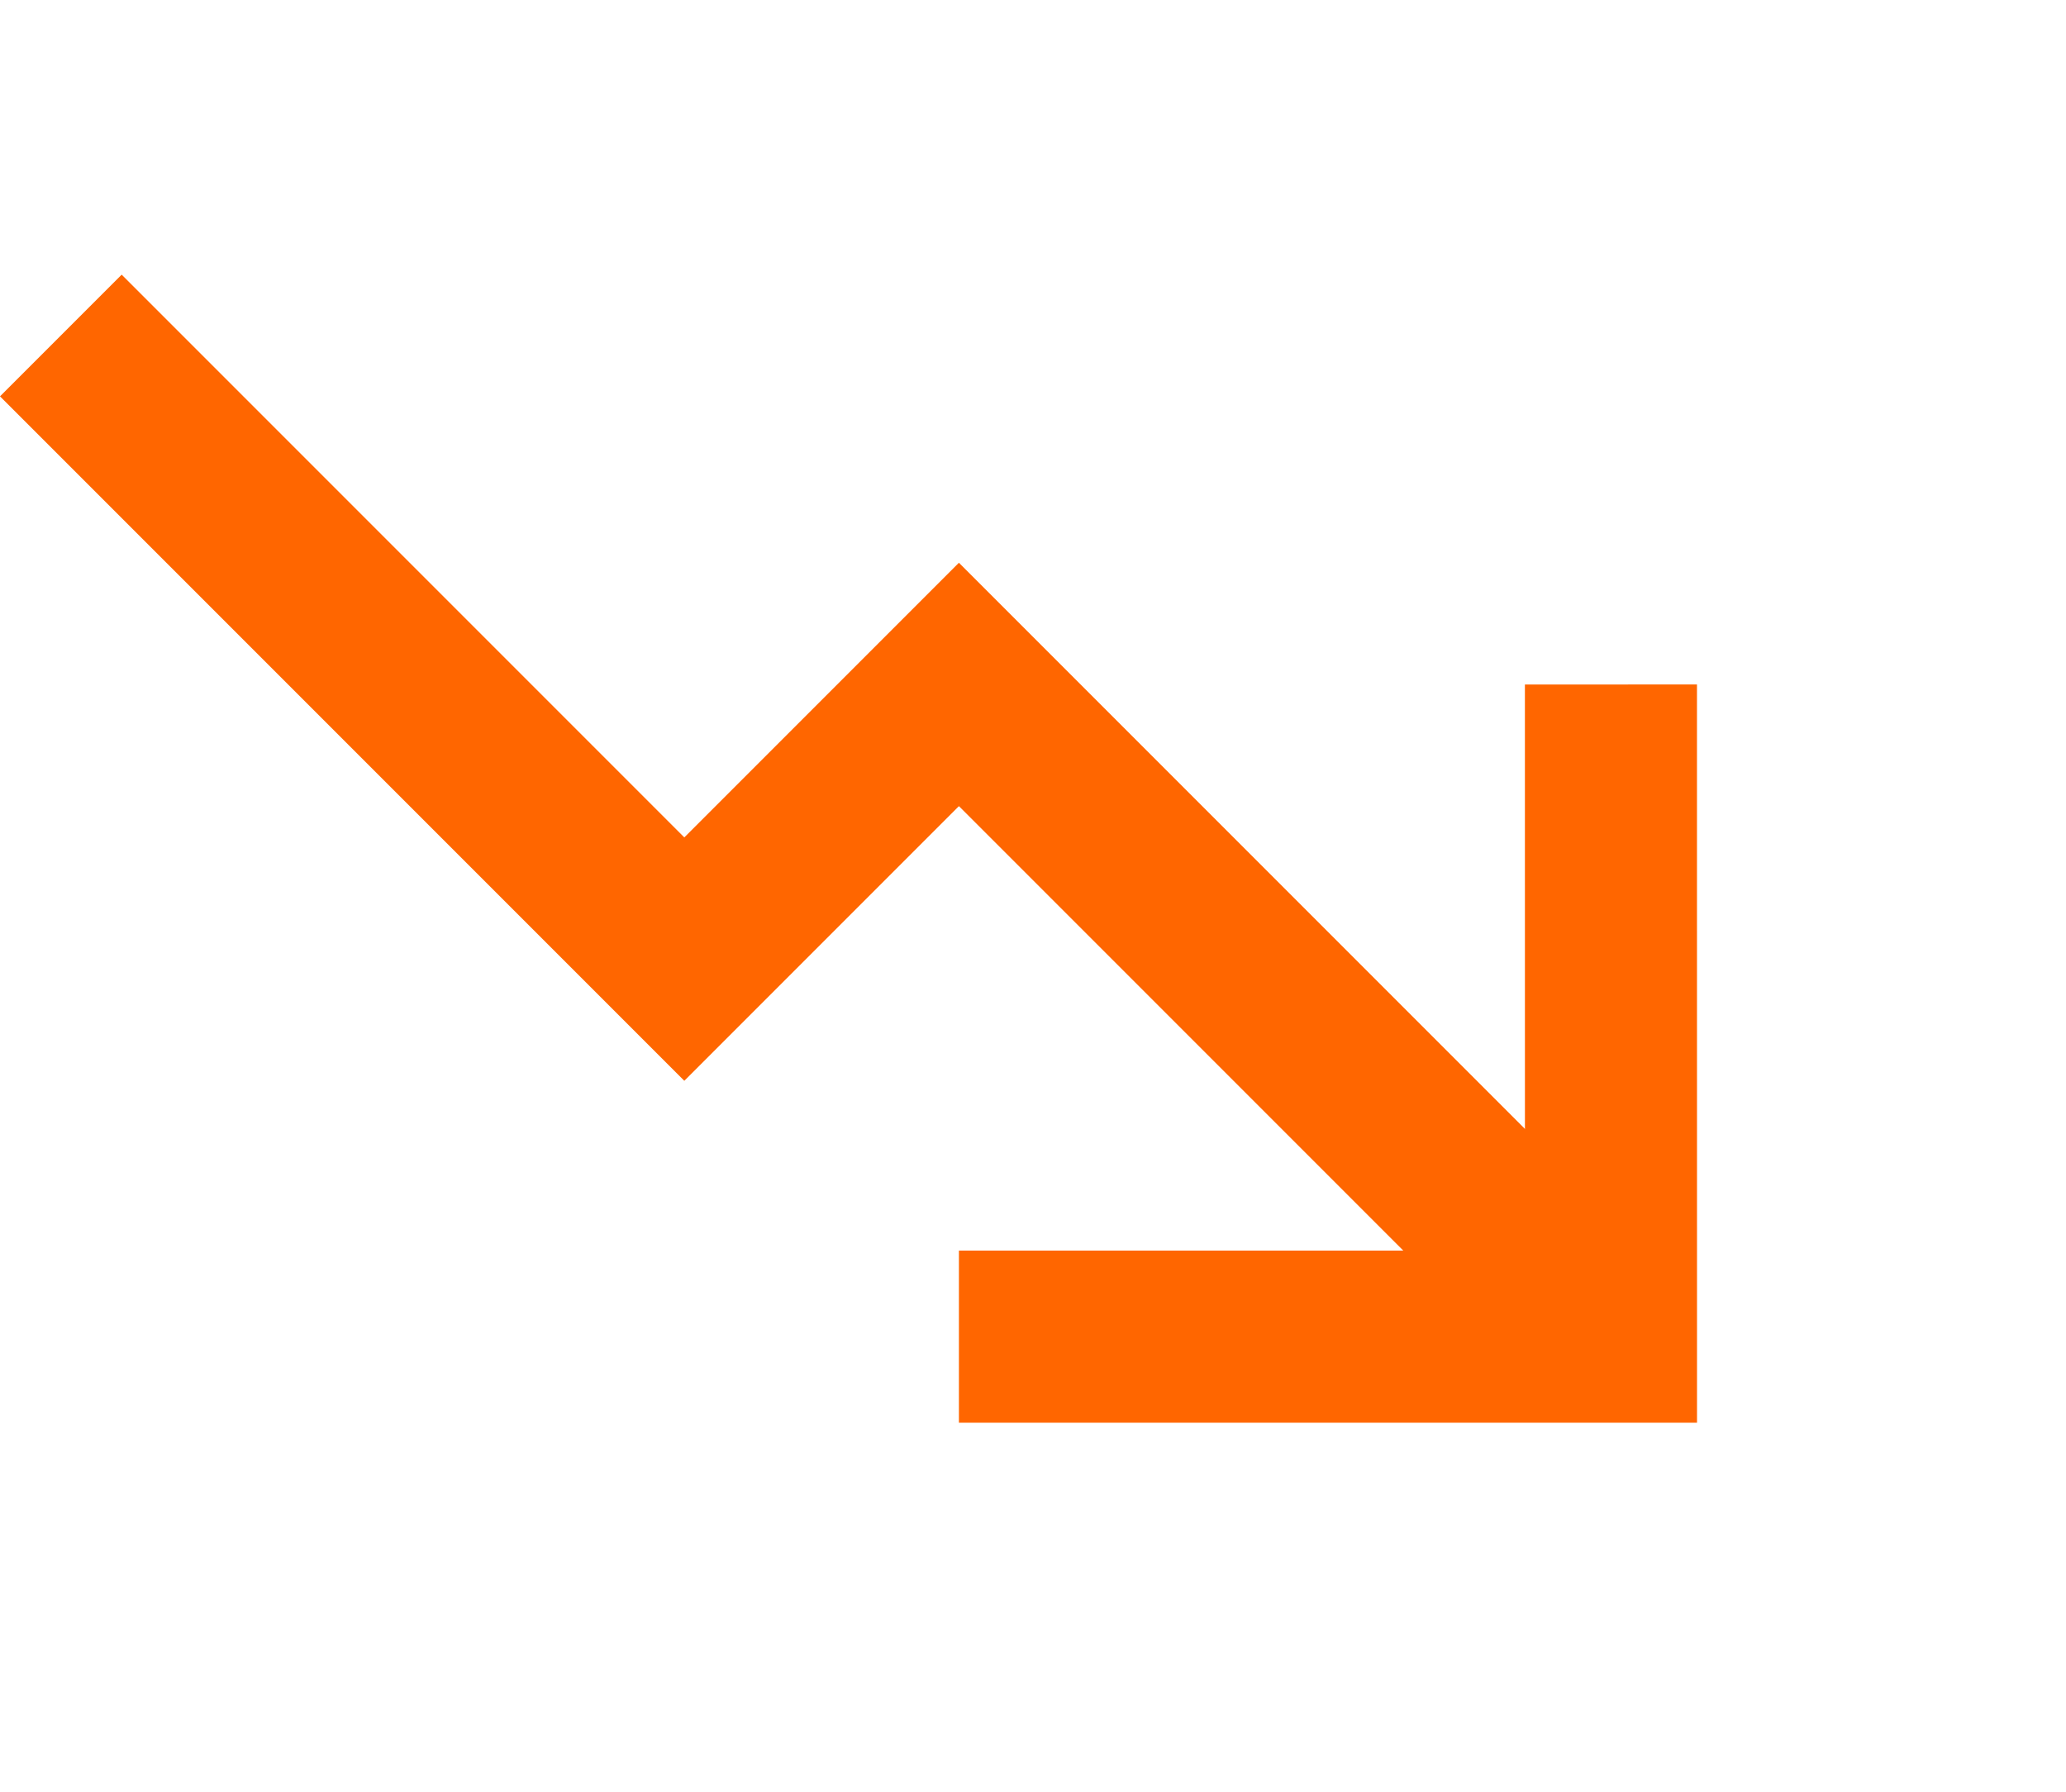
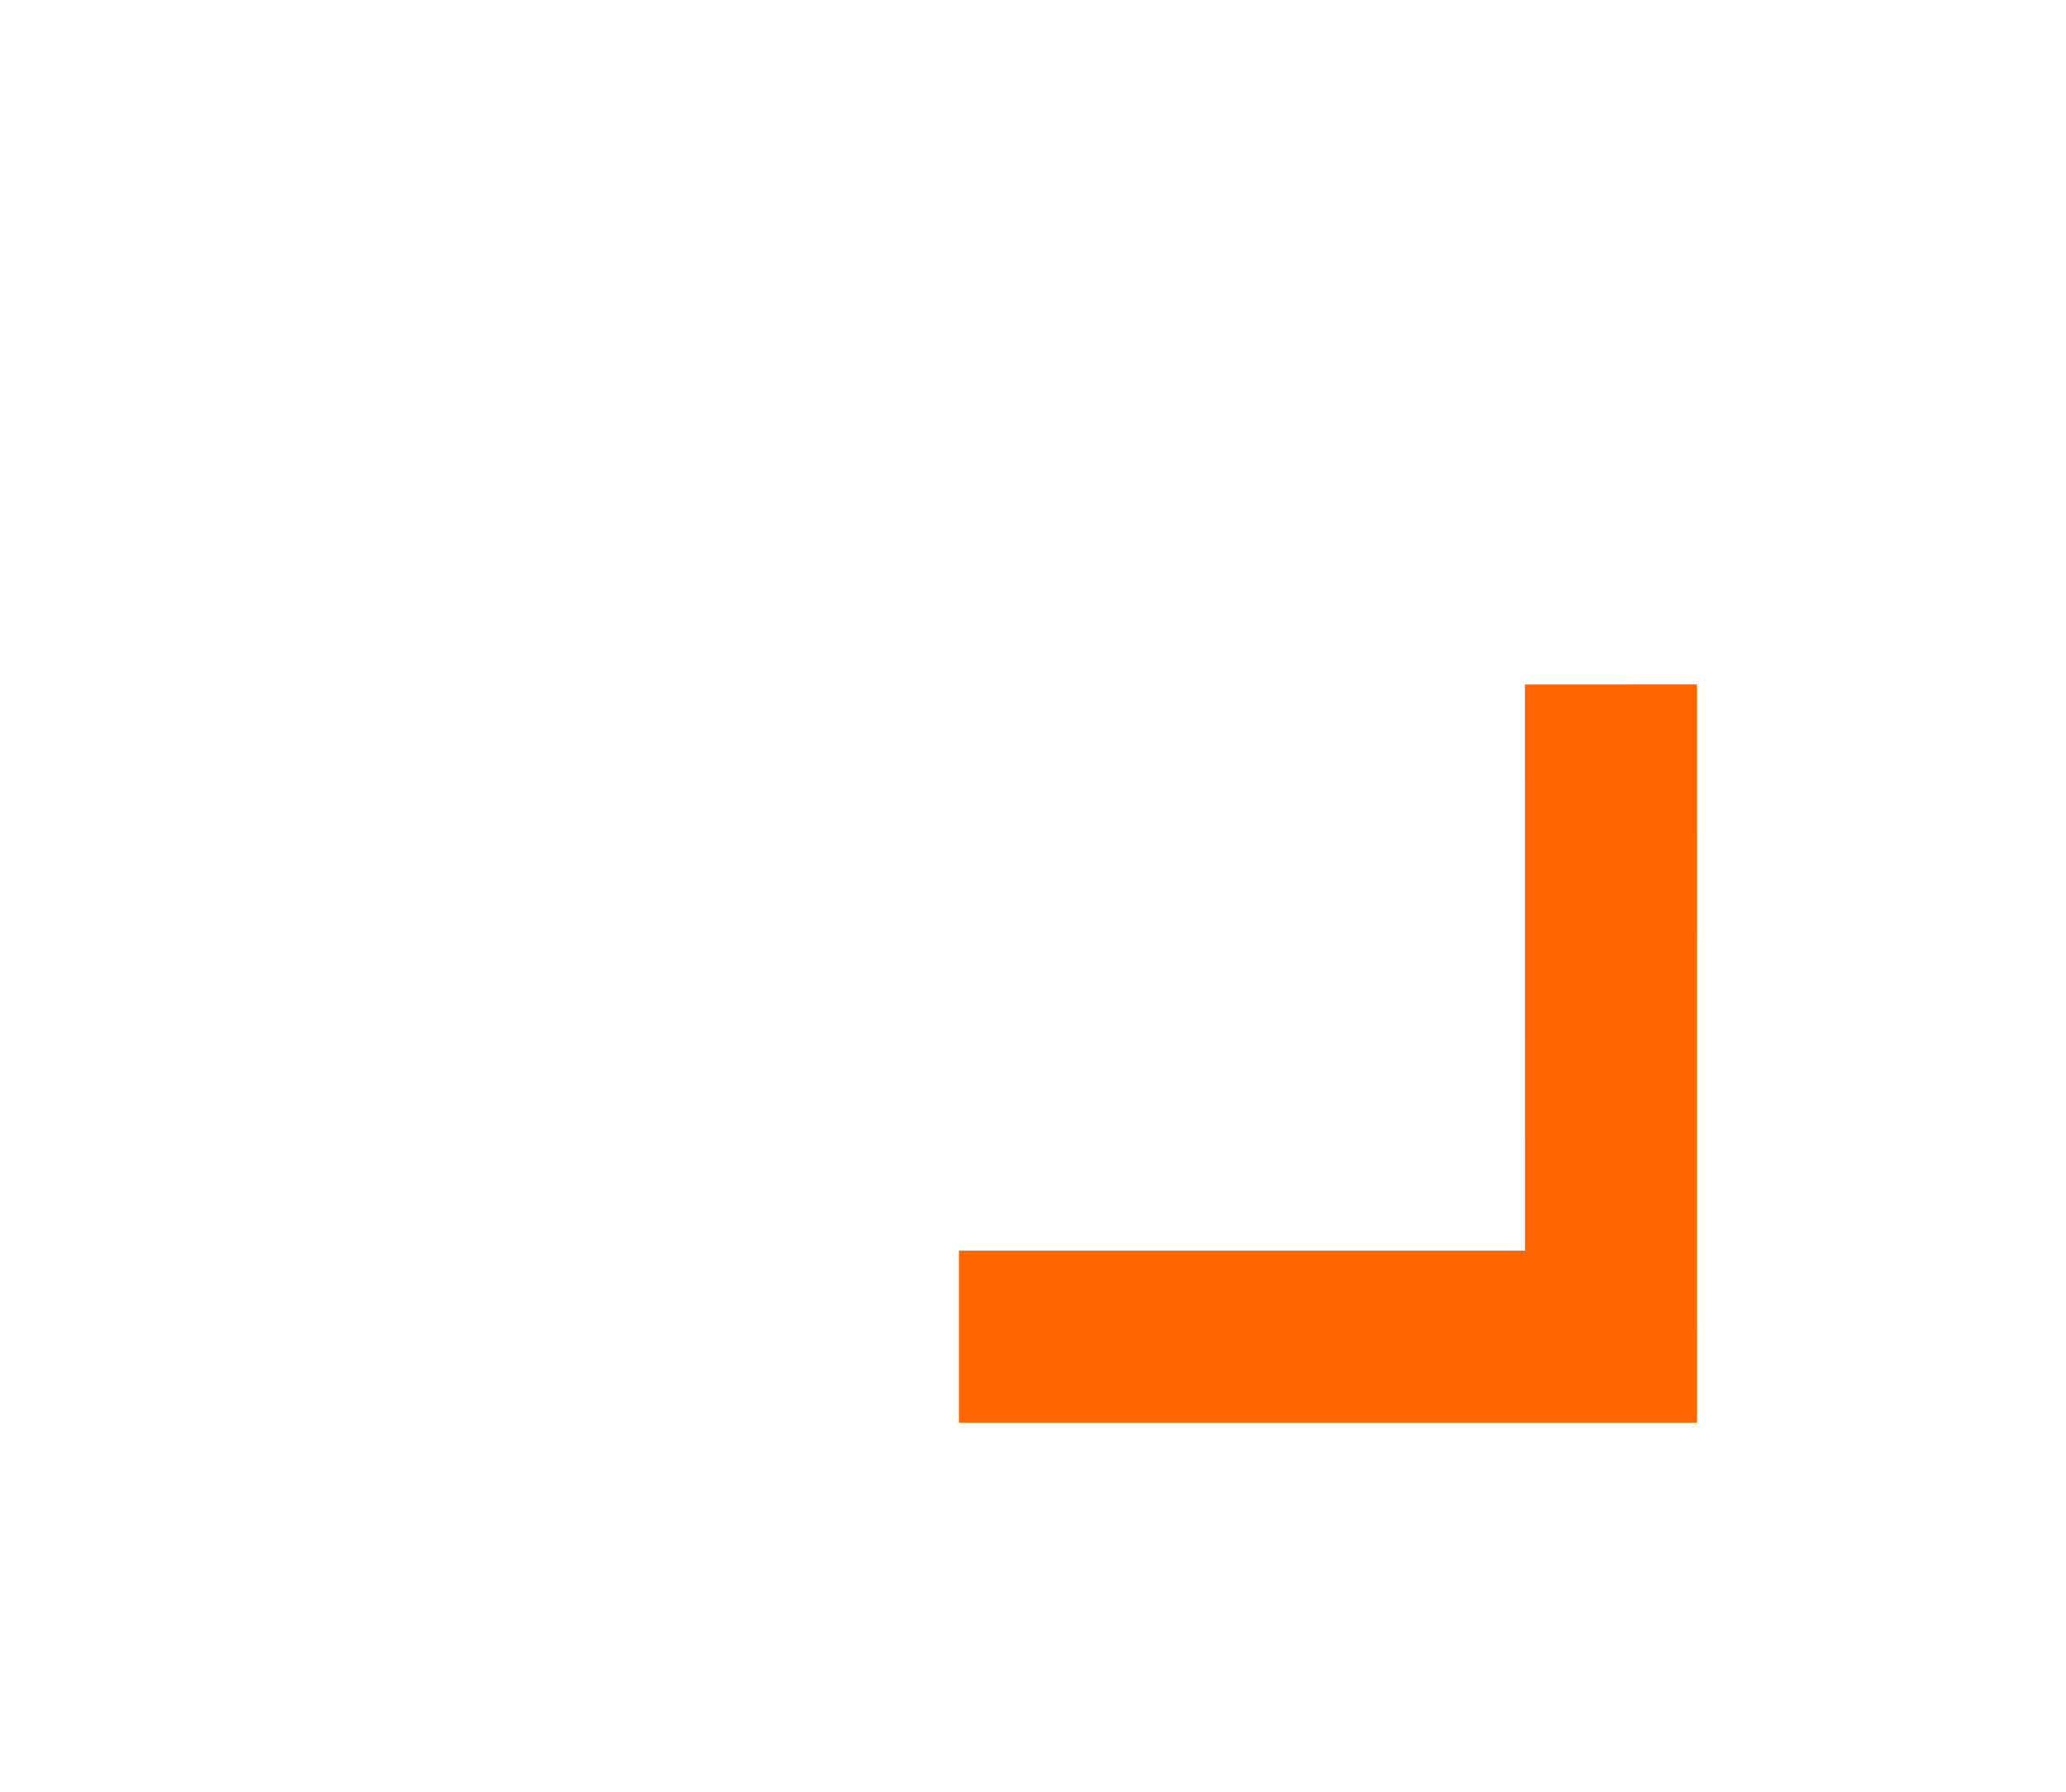
<svg xmlns="http://www.w3.org/2000/svg" width="36.021" height="31.234" viewBox="0 0 36.021 31.234">
  <g id="Group_17717" data-name="Group 17717" transform="translate(0.164 6.745) rotate(-45)">
    <path id="Path_11252" data-name="Path 11252" d="M0,0,8.039,8.039,16.077,0" transform="translate(0 23.412)" fill="none" stroke="#f60" stroke-width="3" />
-     <path id="Path_11253" data-name="Path 11253" d="M6.771,31.451V15.373H0V0" transform="translate(1.268 0)" fill="none" stroke="#f60" stroke-width="3" />
  </g>
</svg>